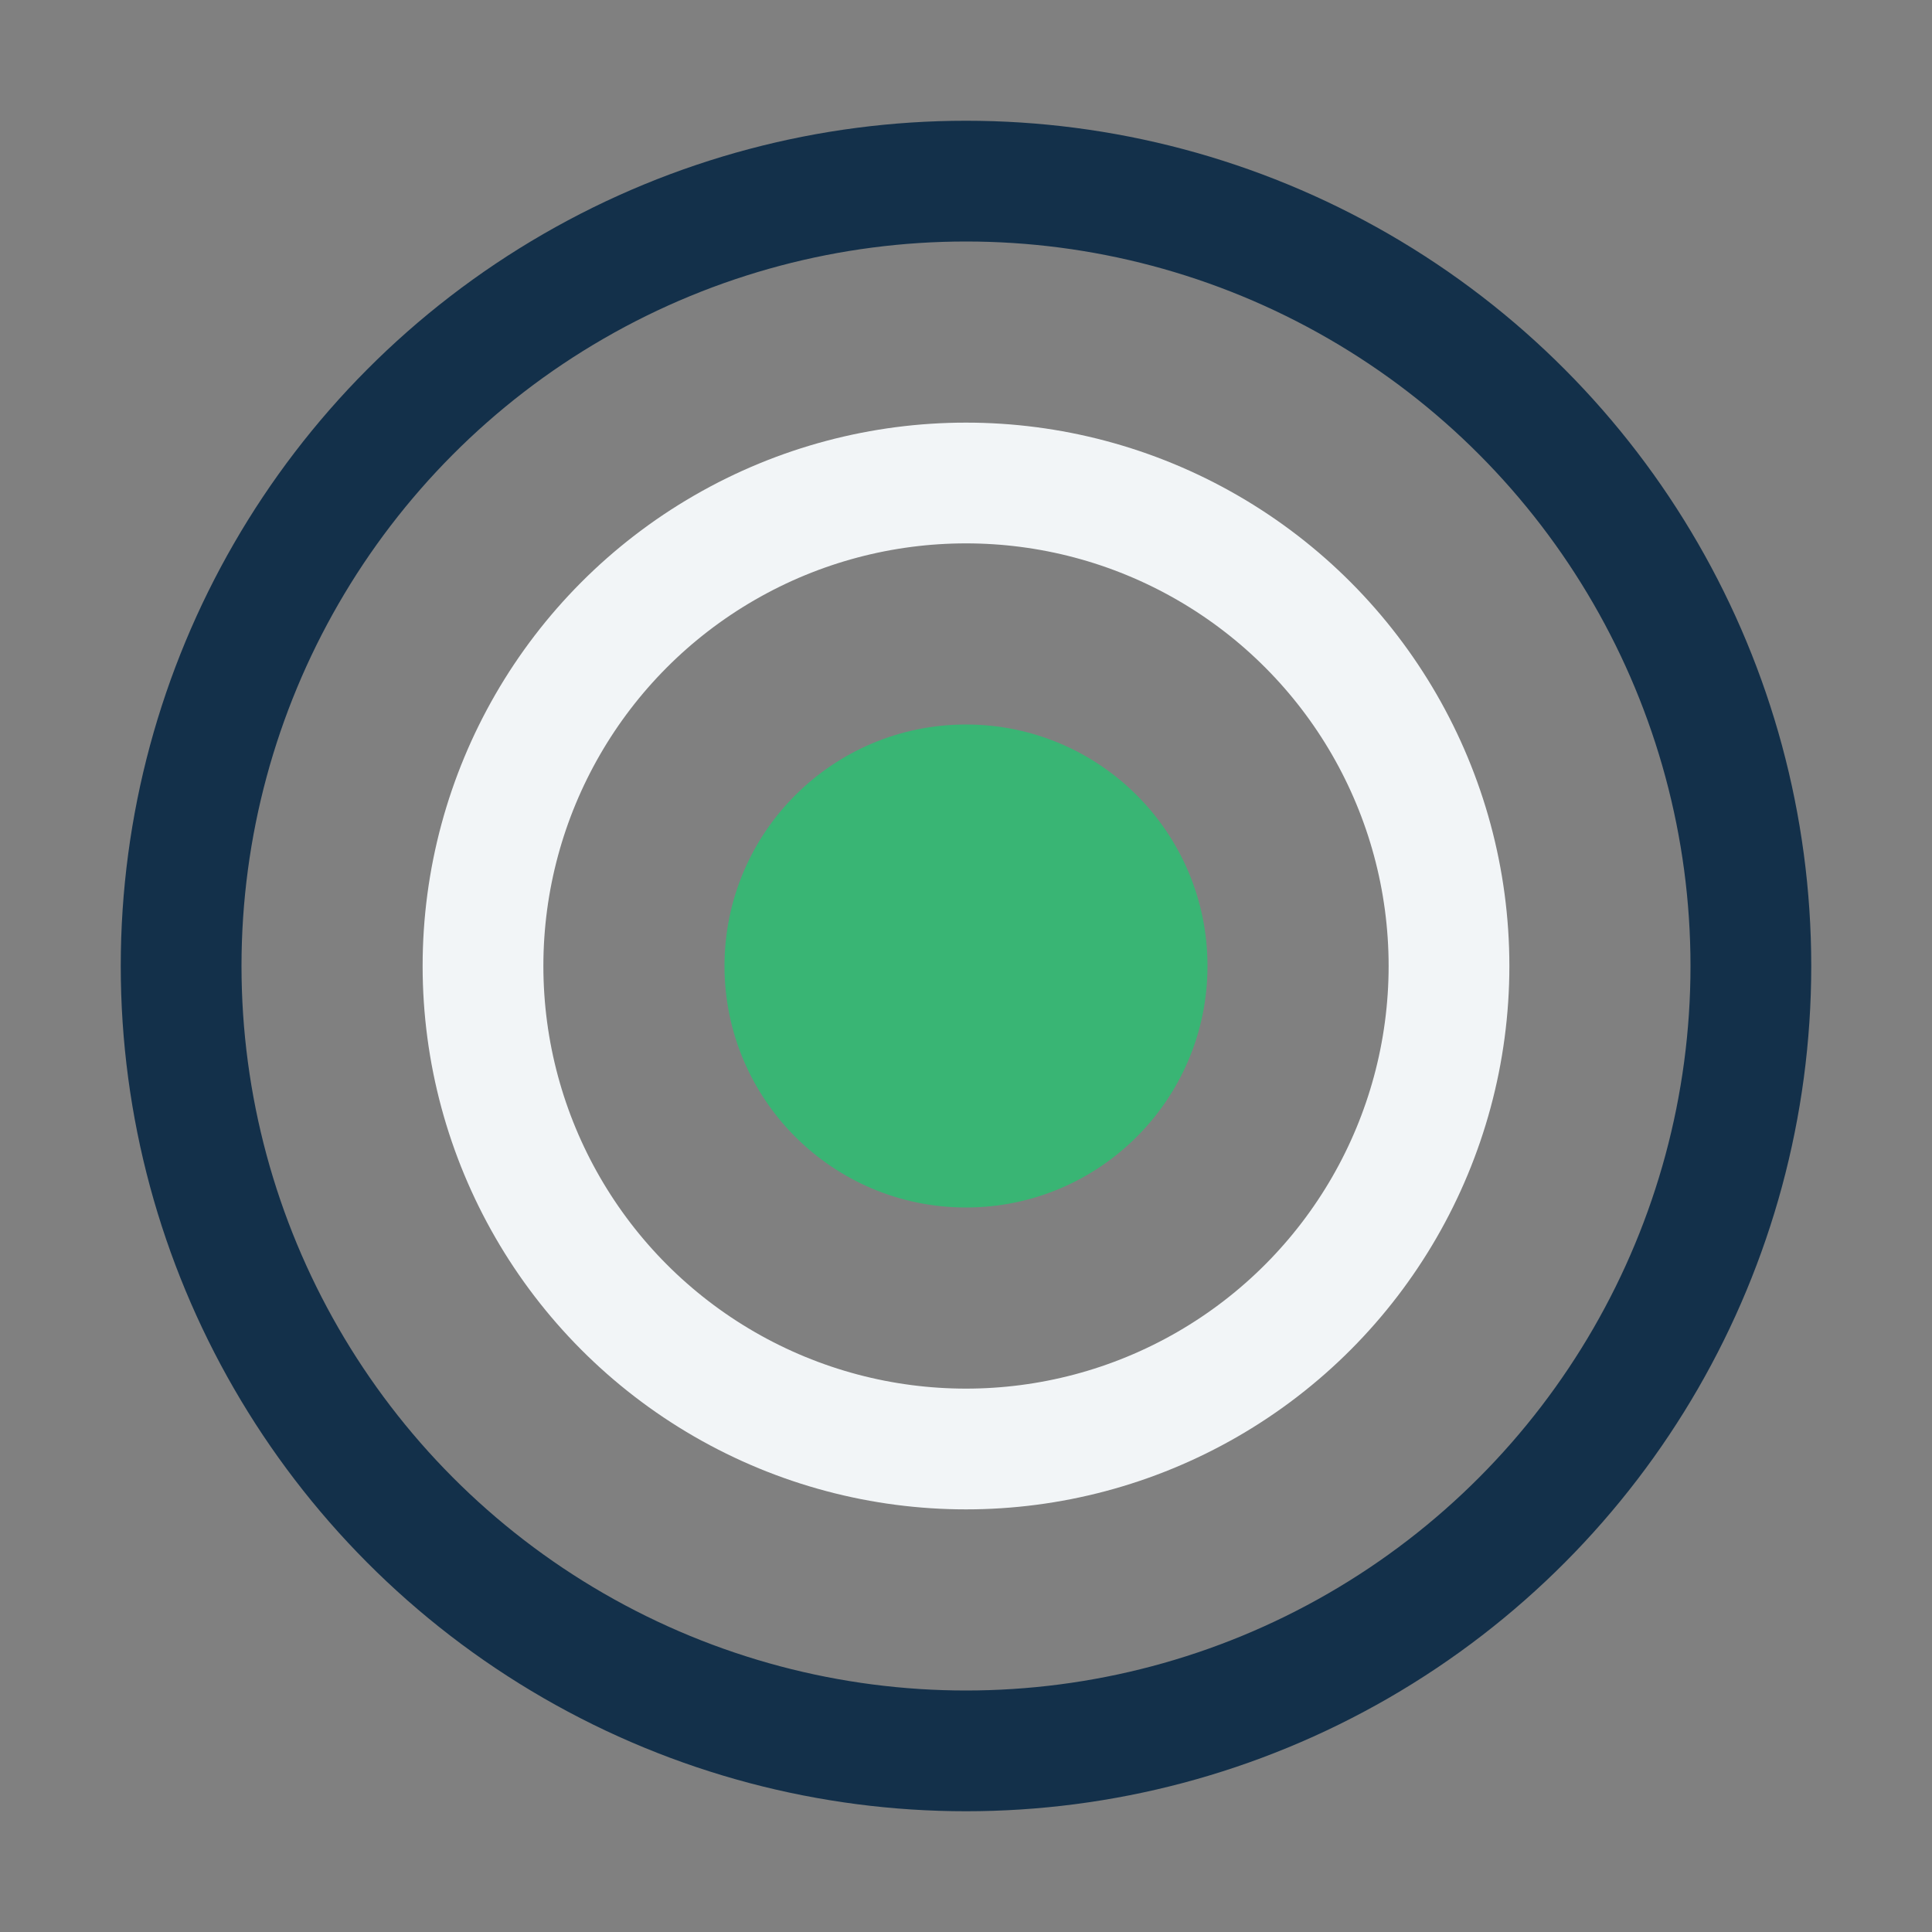
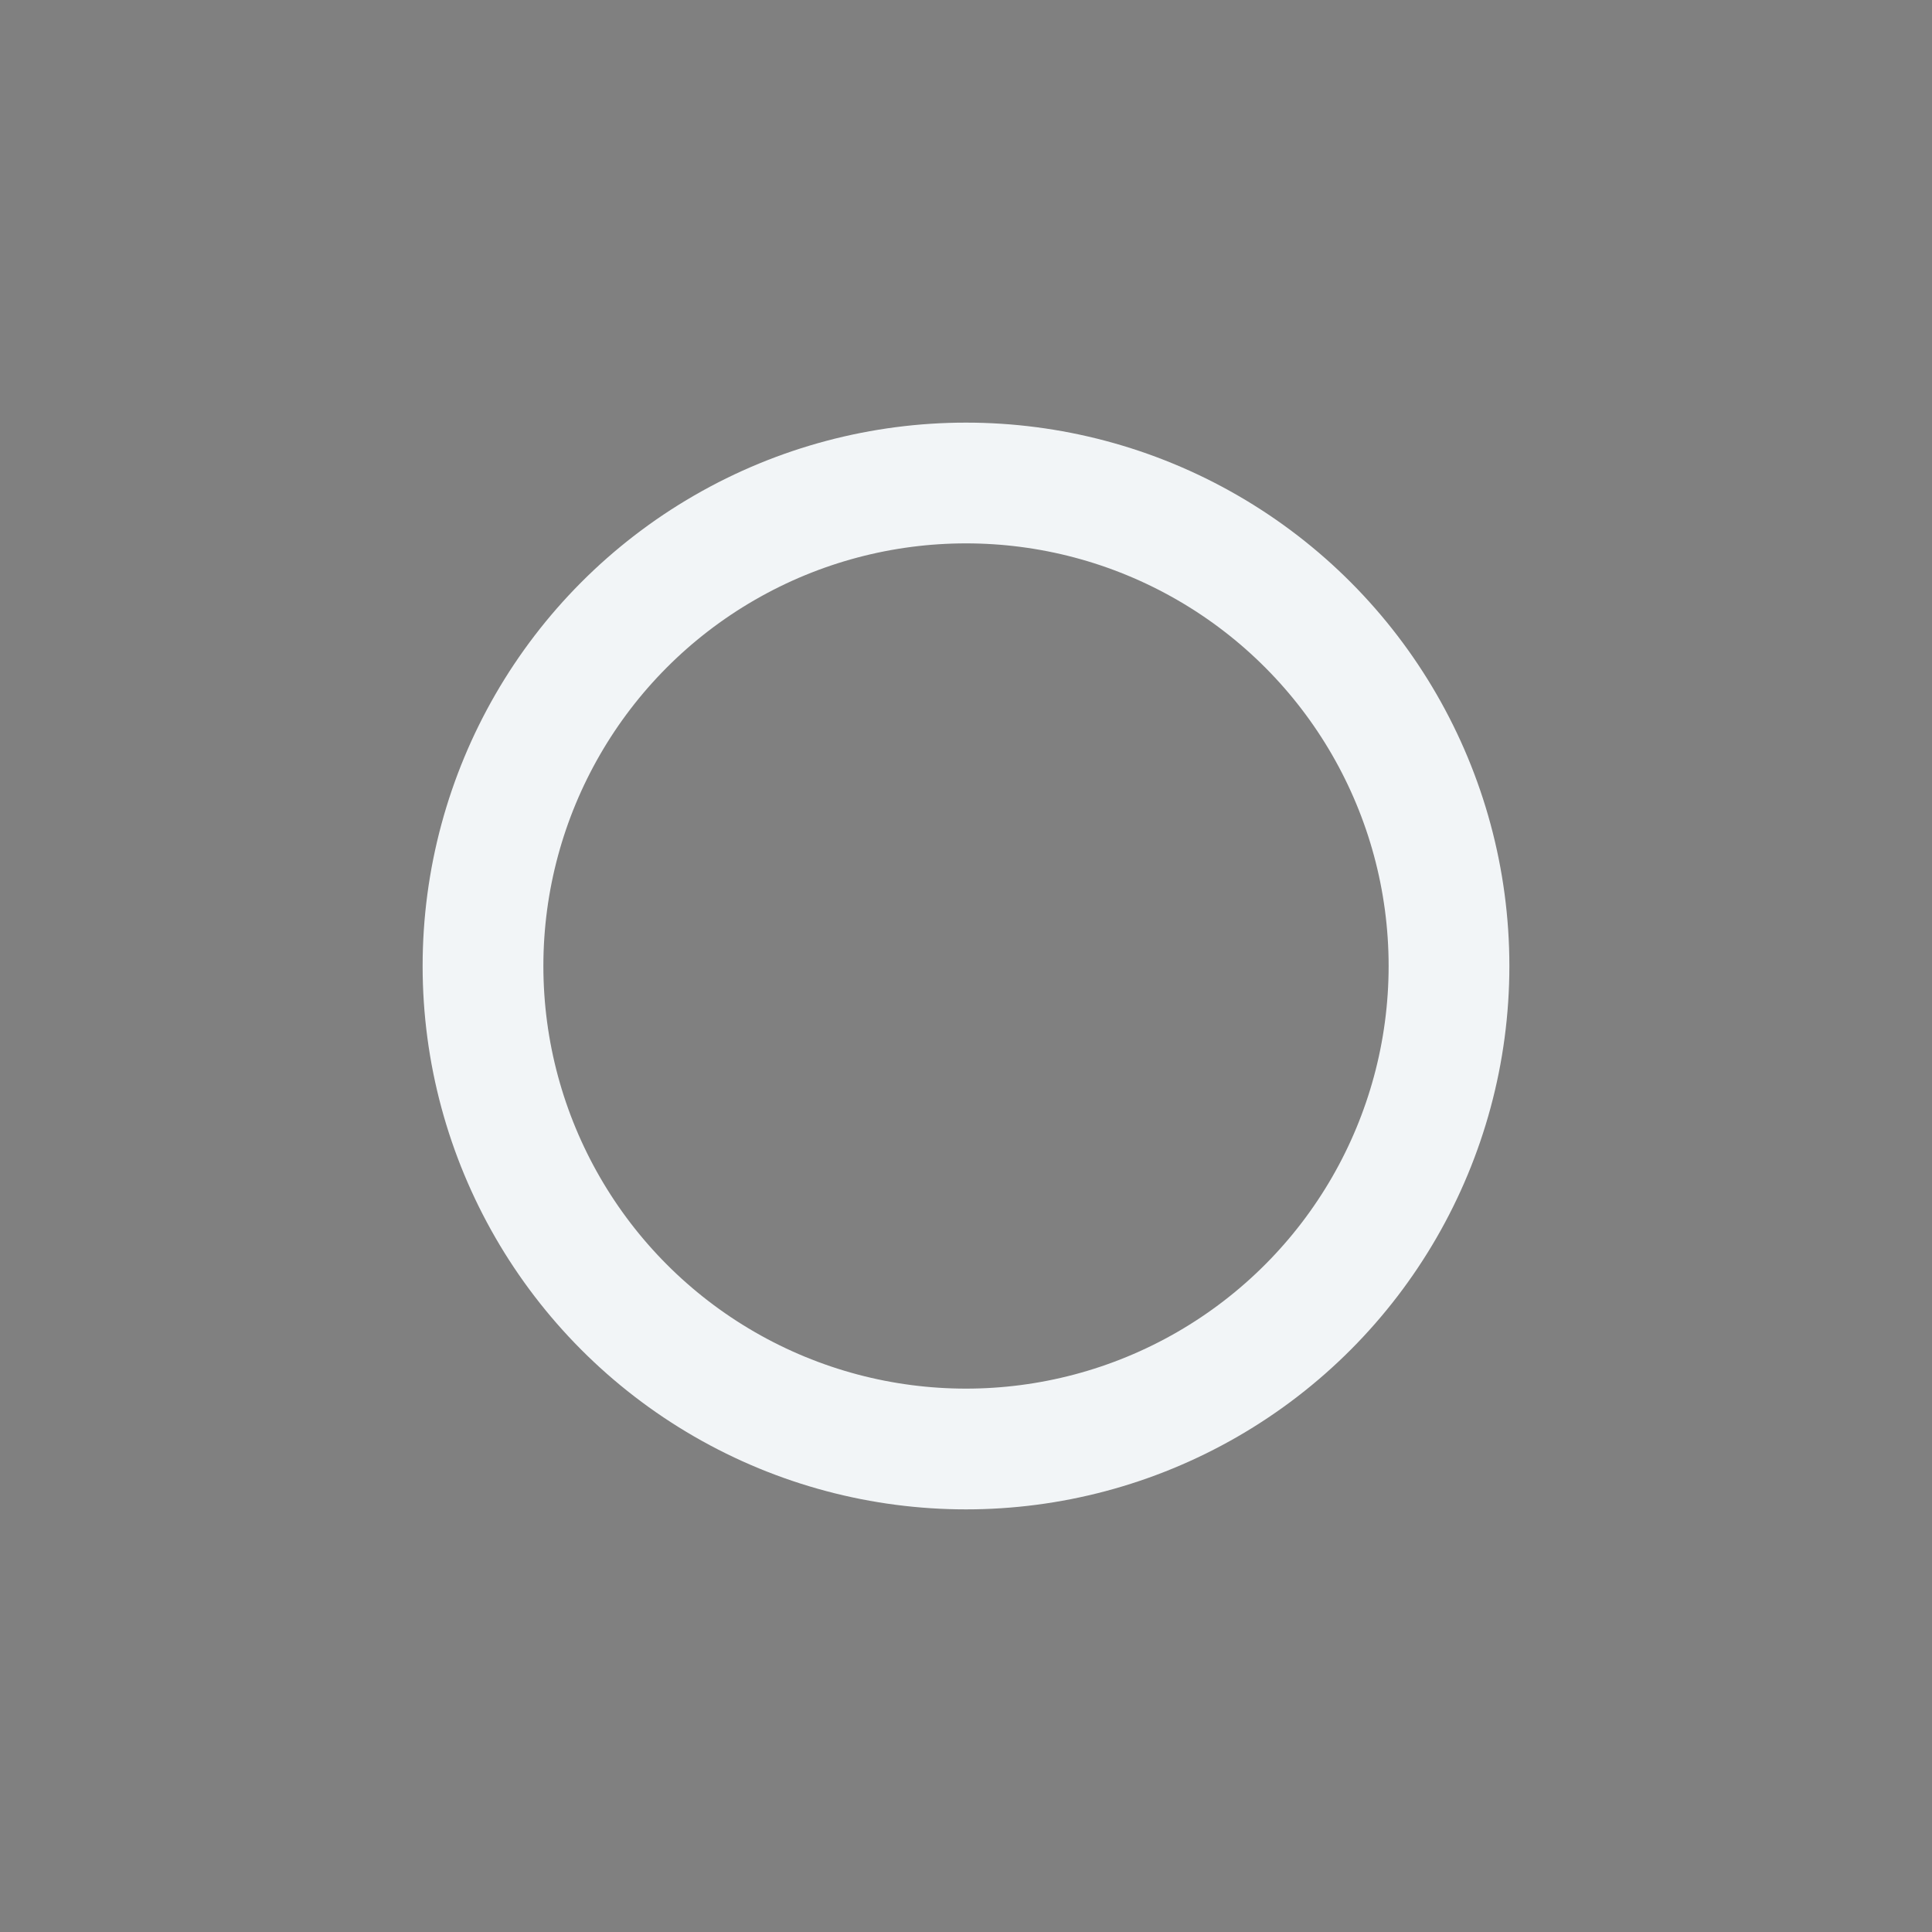
<svg xmlns="http://www.w3.org/2000/svg" width="32" height="32" viewBox="0 0 32 32">
  <rect x="0" y="0" width="32" height="32" fill="#808080" stroke="none" />
-   <circle cx="16" cy="16" r="4" fill="#39B574" />
-   <circle cx="16" cy="16" r="13" stroke="#13304A" stroke-width="2" fill="none" />
  <circle cx="16" cy="16" r="8" stroke="#F2F5F7" stroke-width="2" fill="none" />
</svg>